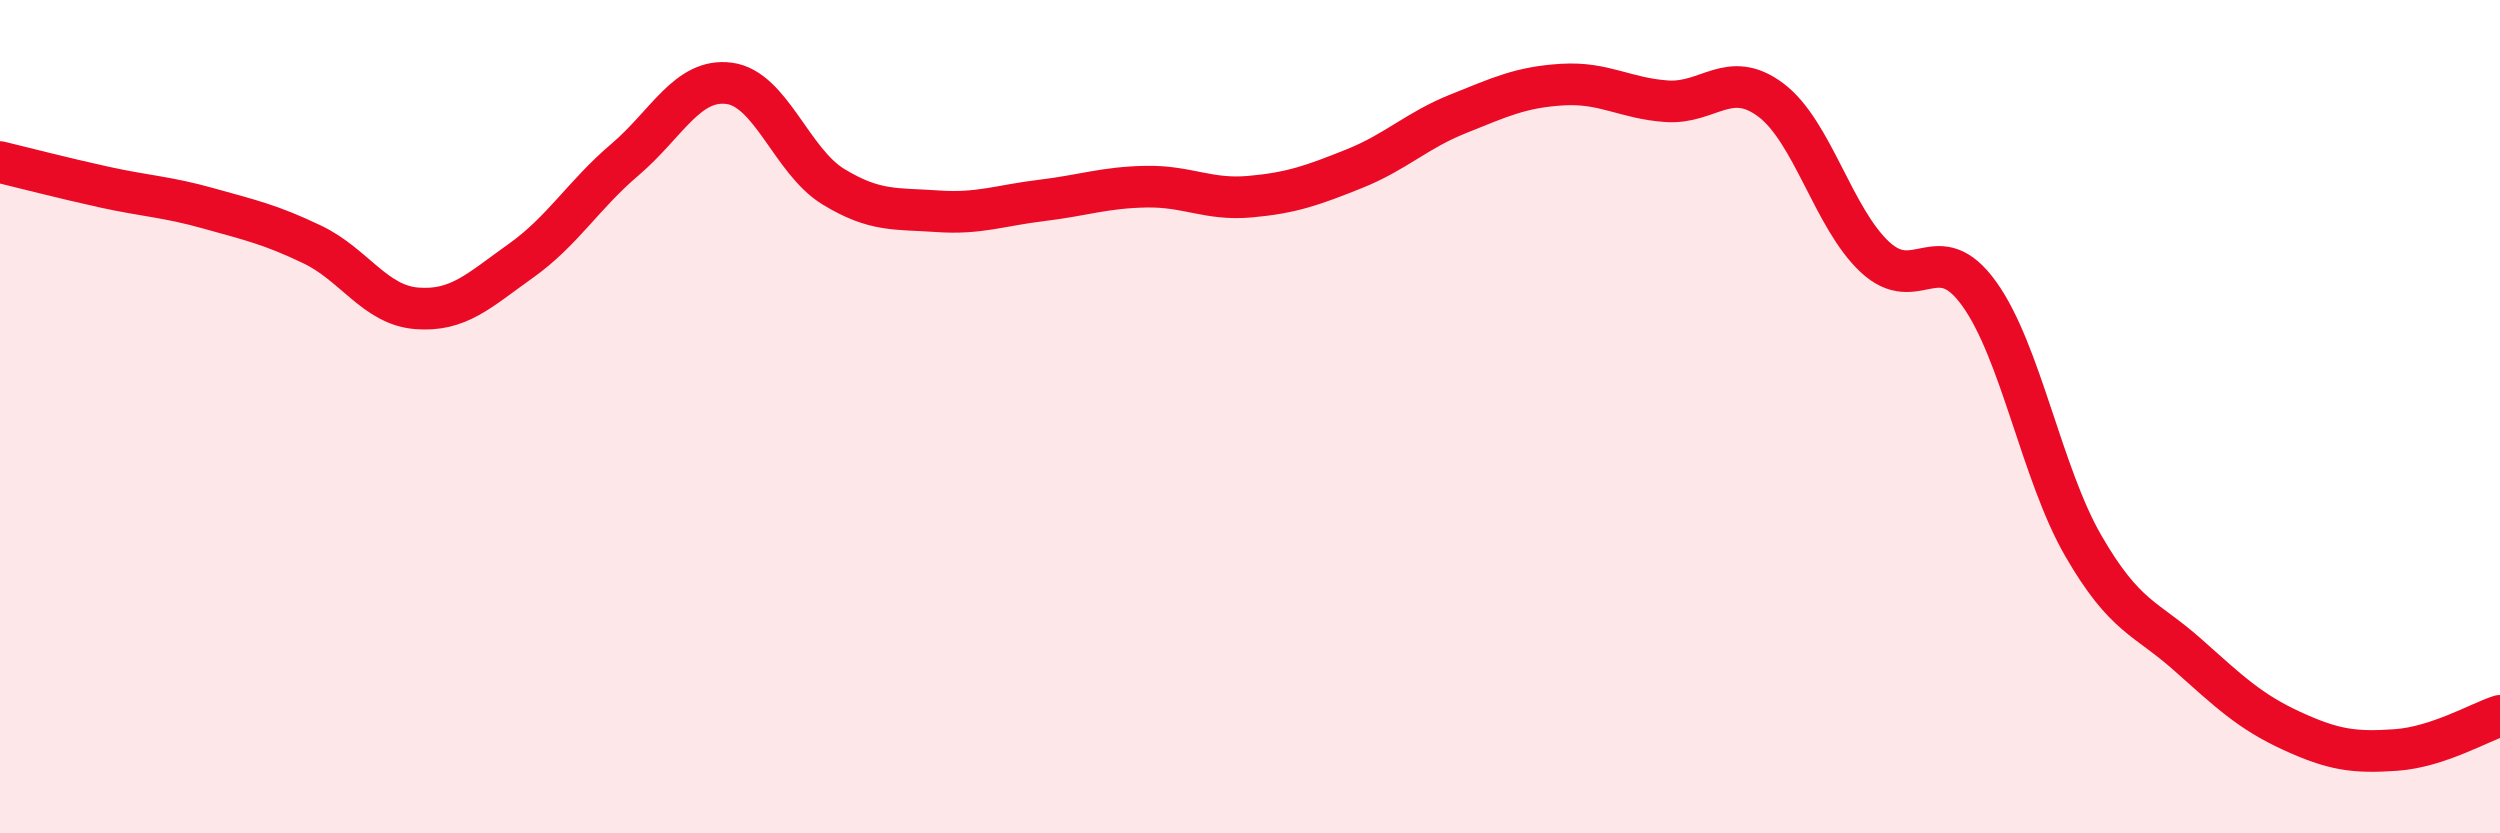
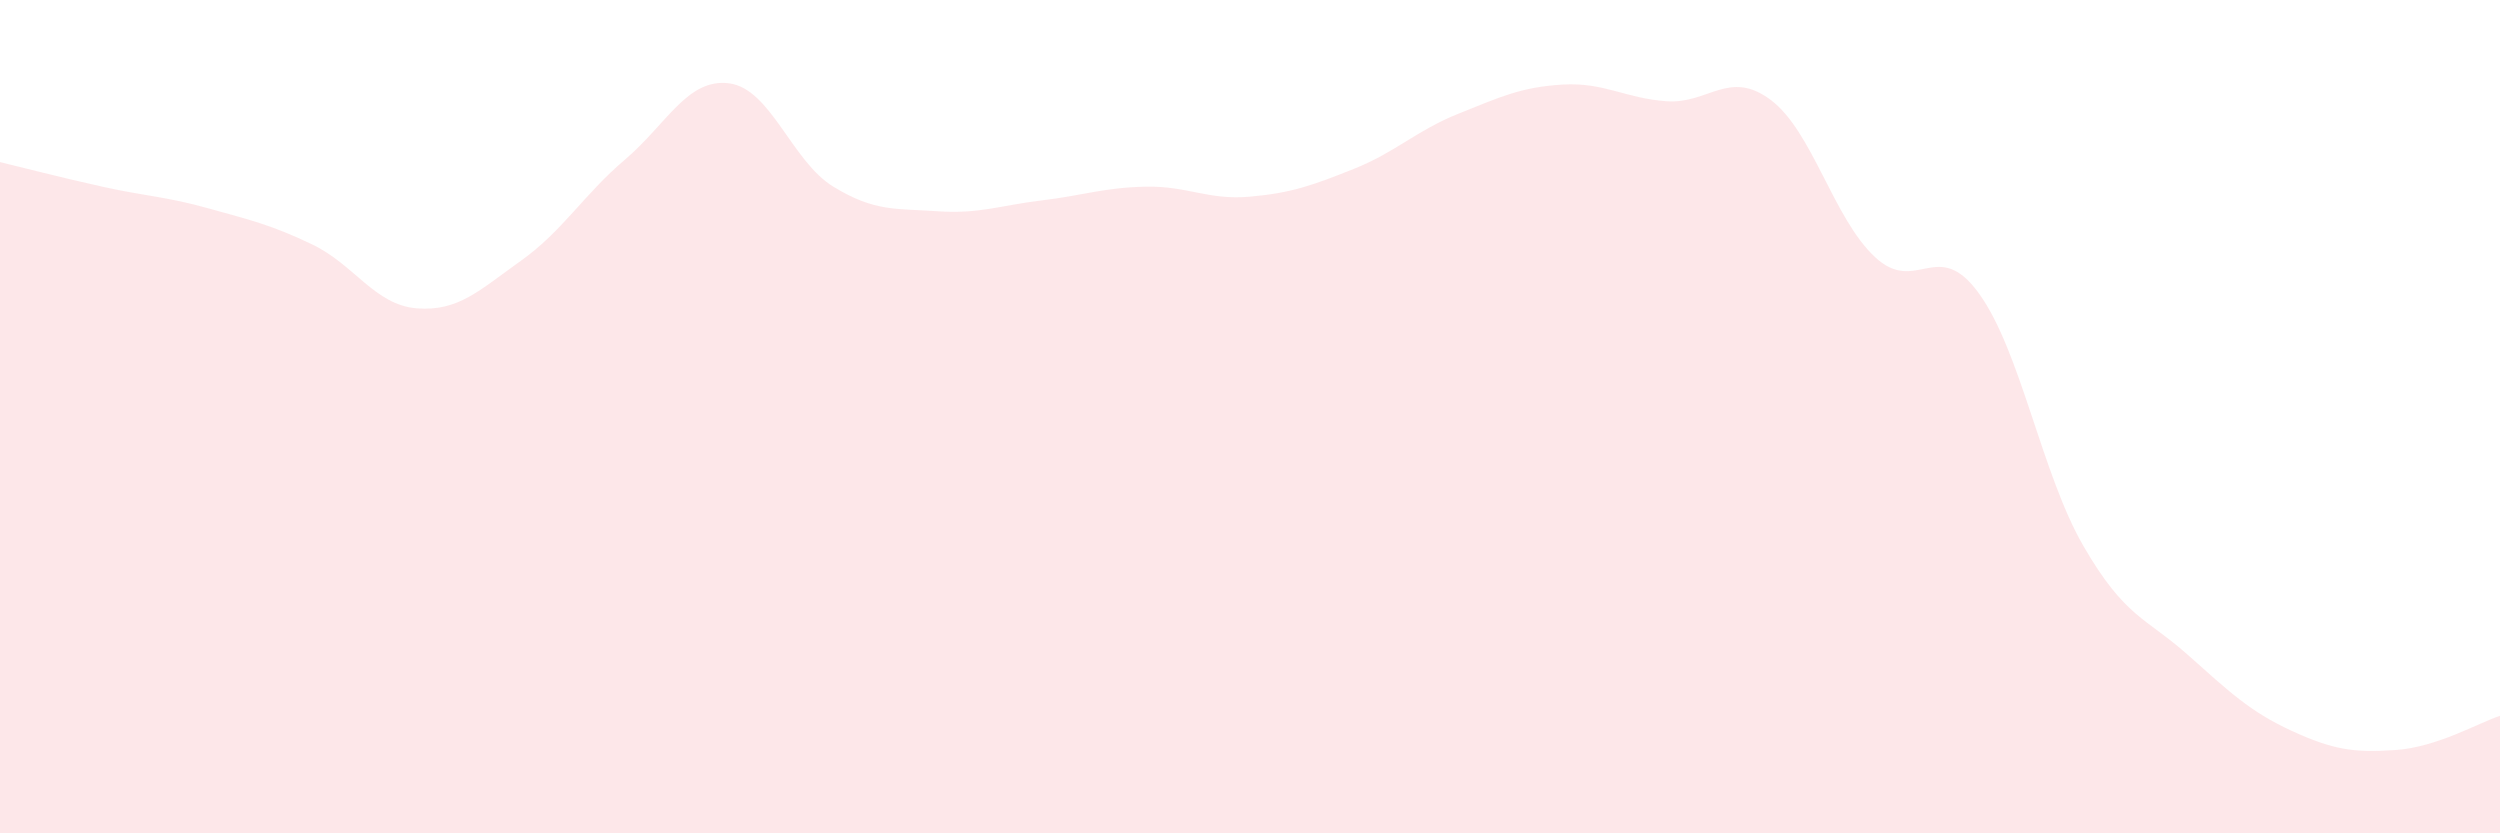
<svg xmlns="http://www.w3.org/2000/svg" width="60" height="20" viewBox="0 0 60 20">
  <path d="M 0,3.89 C 0.5,4.01 1.5,4.27 2.5,4.49 C 3.5,4.71 4,4.72 5,5 C 6,5.28 6.5,5.39 7.5,5.87 C 8.5,6.35 9,7.32 10,7.4 C 11,7.48 11.5,6.97 12.5,6.26 C 13.5,5.55 14,4.68 15,3.83 C 16,2.98 16.5,1.87 17.5,2 C 18.5,2.13 19,3.87 20,4.48 C 21,5.09 21.5,5 22.5,5.07 C 23.5,5.14 24,4.93 25,4.81 C 26,4.69 26.5,4.5 27.5,4.48 C 28.5,4.46 29,4.81 30,4.72 C 31,4.63 31.5,4.45 32.5,4.05 C 33.5,3.65 34,3.13 35,2.73 C 36,2.33 36.5,2.09 37.5,2.03 C 38.5,1.97 39,2.36 40,2.43 C 41,2.5 41.5,1.65 42.5,2.4 C 43.5,3.15 44,5.24 45,6.17 C 46,7.1 46.5,5.66 47.5,7.05 C 48.5,8.44 49,11.37 50,13.1 C 51,14.83 51.5,14.82 52.5,15.71 C 53.5,16.6 54,17.08 55,17.54 C 56,18 56.5,18.07 57.5,18 C 58.5,17.93 59.5,17.34 60,17.18L60 20L0 20Z" fill="#EB0A25" opacity="0.1" stroke-linecap="round" stroke-linejoin="round" />
-   <path d="M 0,3.89 C 0.5,4.01 1.5,4.27 2.5,4.49 C 3.5,4.71 4,4.72 5,5 C 6,5.28 6.5,5.39 7.5,5.87 C 8.5,6.35 9,7.32 10,7.4 C 11,7.48 11.5,6.97 12.5,6.26 C 13.5,5.55 14,4.68 15,3.83 C 16,2.98 16.5,1.87 17.5,2 C 18.5,2.13 19,3.87 20,4.48 C 21,5.09 21.5,5 22.5,5.07 C 23.5,5.14 24,4.93 25,4.81 C 26,4.69 26.5,4.5 27.5,4.48 C 28.5,4.46 29,4.81 30,4.72 C 31,4.63 31.5,4.45 32.5,4.05 C 33.5,3.65 34,3.13 35,2.73 C 36,2.33 36.5,2.09 37.5,2.03 C 38.5,1.97 39,2.36 40,2.43 C 41,2.5 41.5,1.65 42.5,2.4 C 43.5,3.15 44,5.24 45,6.17 C 46,7.1 46.5,5.66 47.5,7.05 C 48.5,8.44 49,11.37 50,13.1 C 51,14.83 51.5,14.82 52.5,15.71 C 53.5,16.6 54,17.08 55,17.54 C 56,18 56.5,18.07 57.5,18 C 58.5,17.93 59.5,17.34 60,17.18" stroke="#EB0A25" stroke-width="1" fill="none" stroke-linecap="round" stroke-linejoin="round" />
</svg>